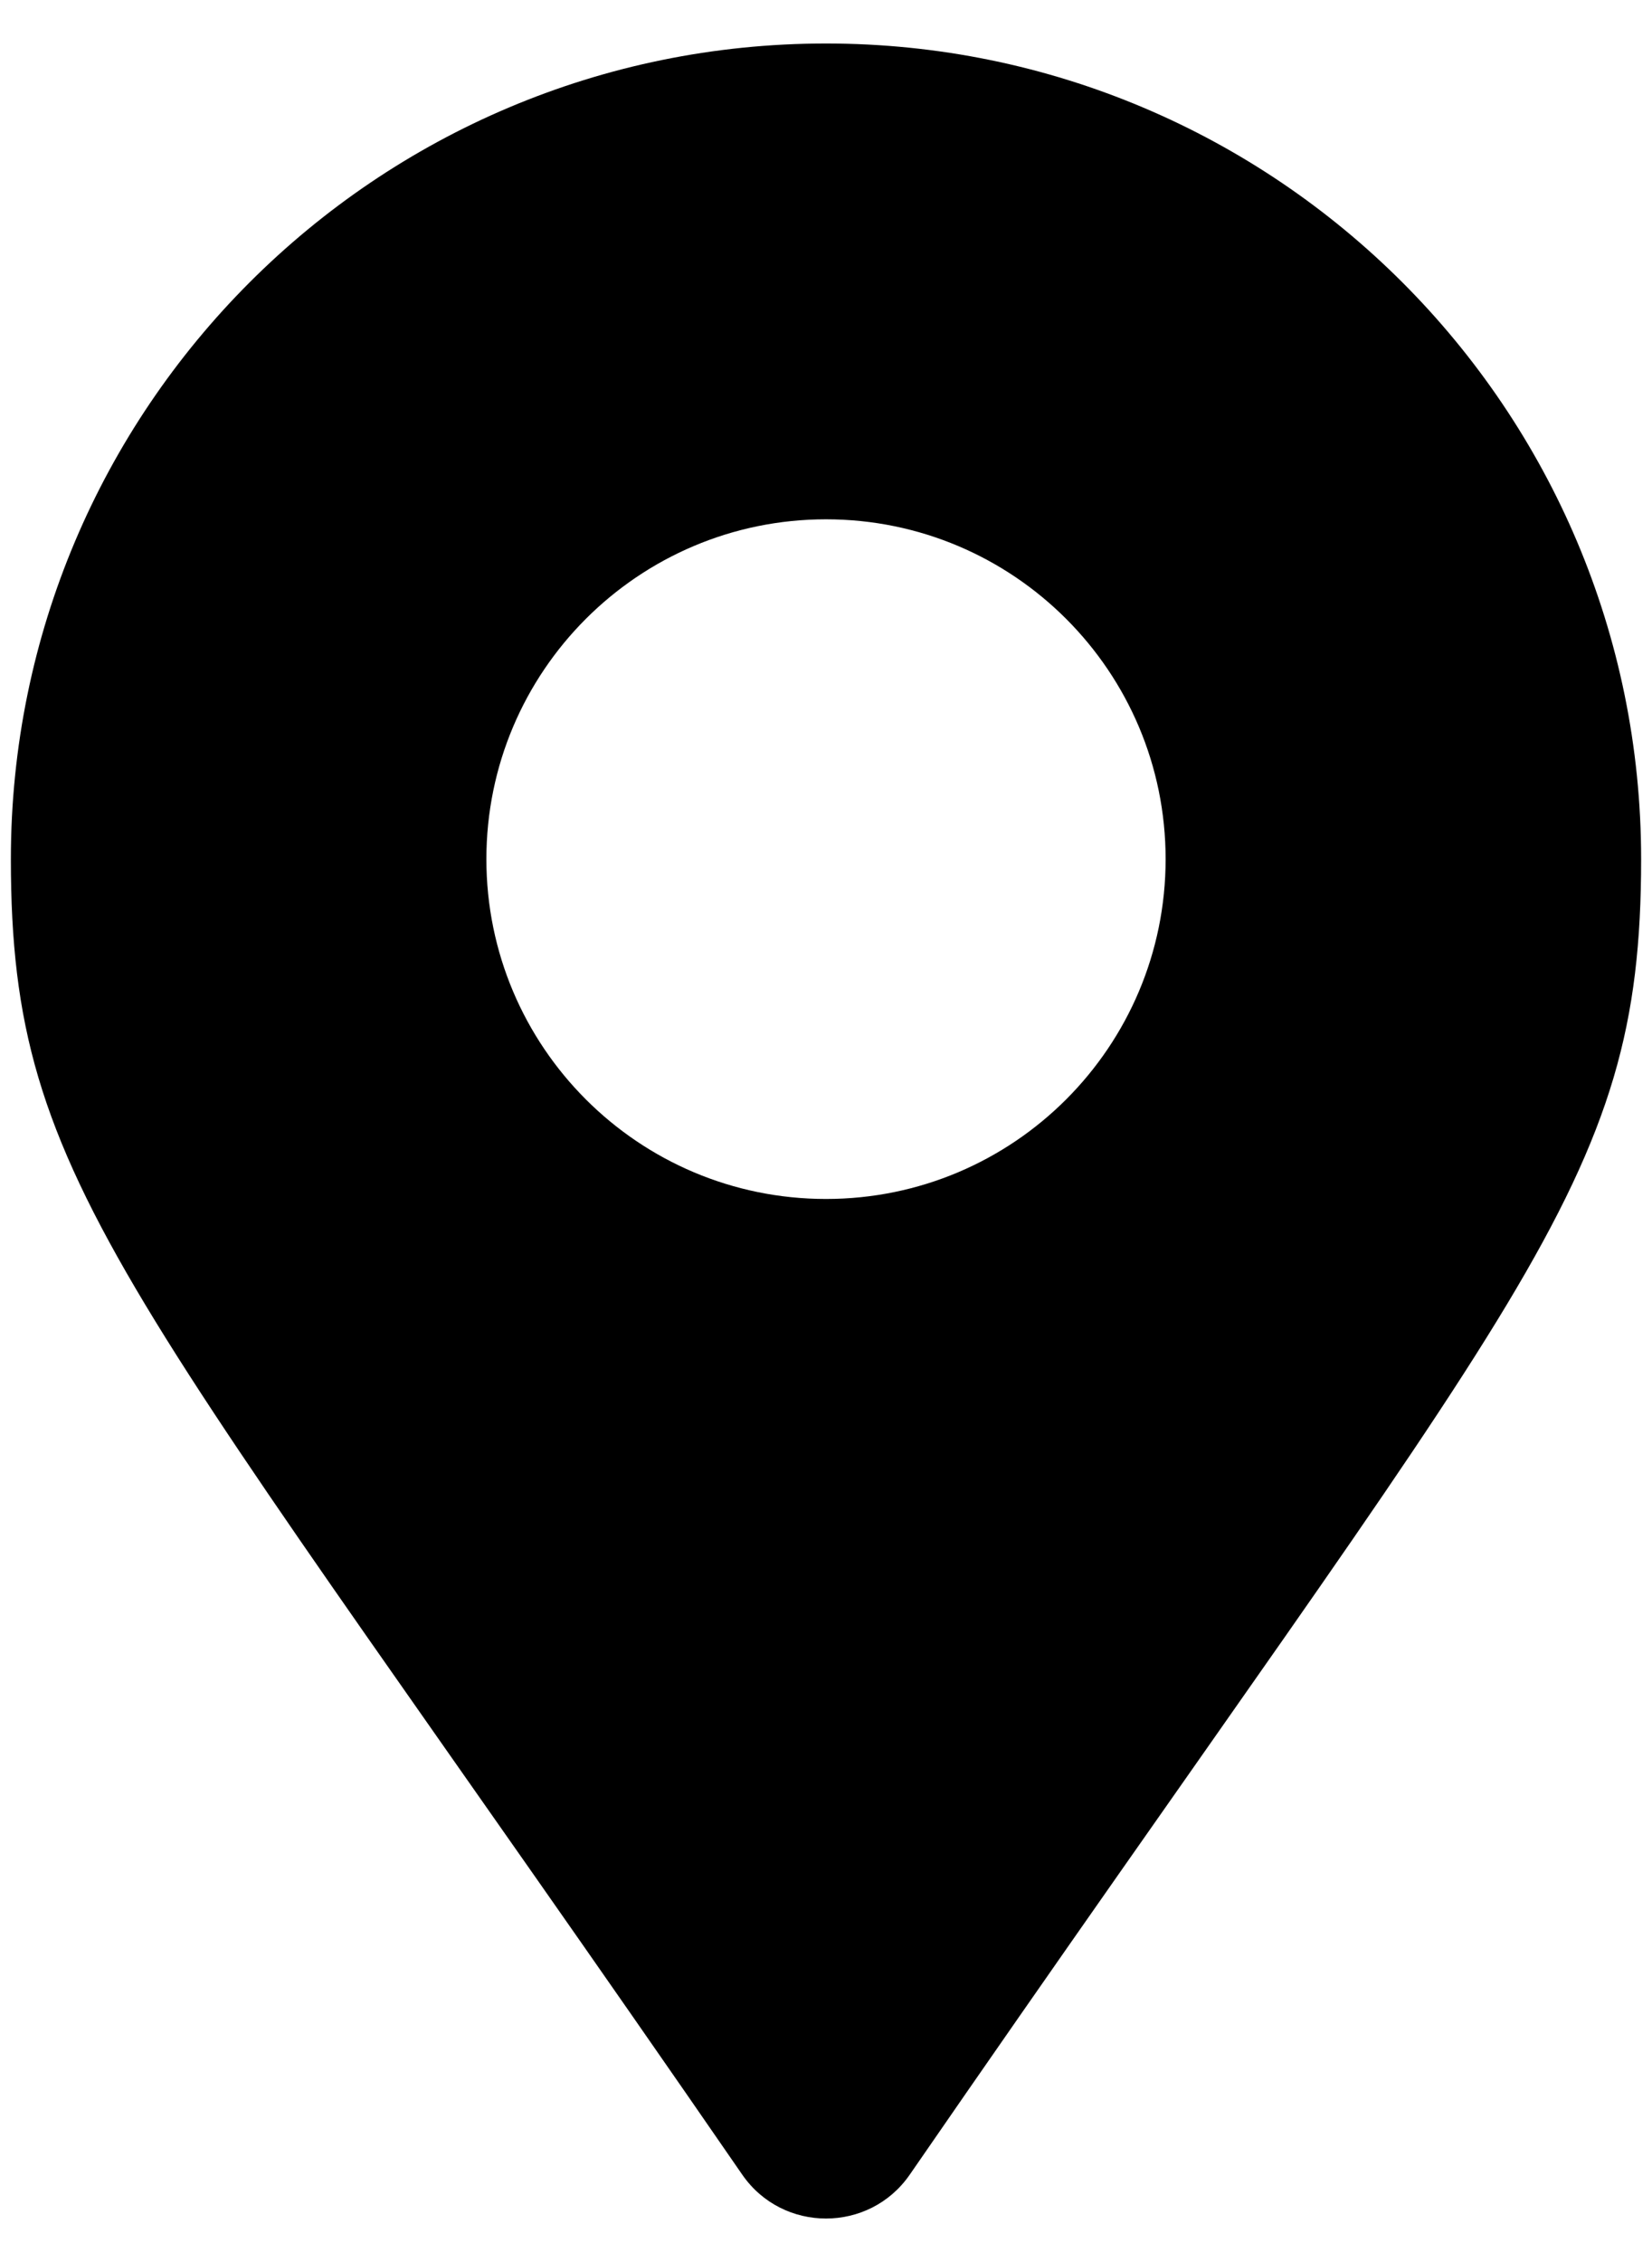
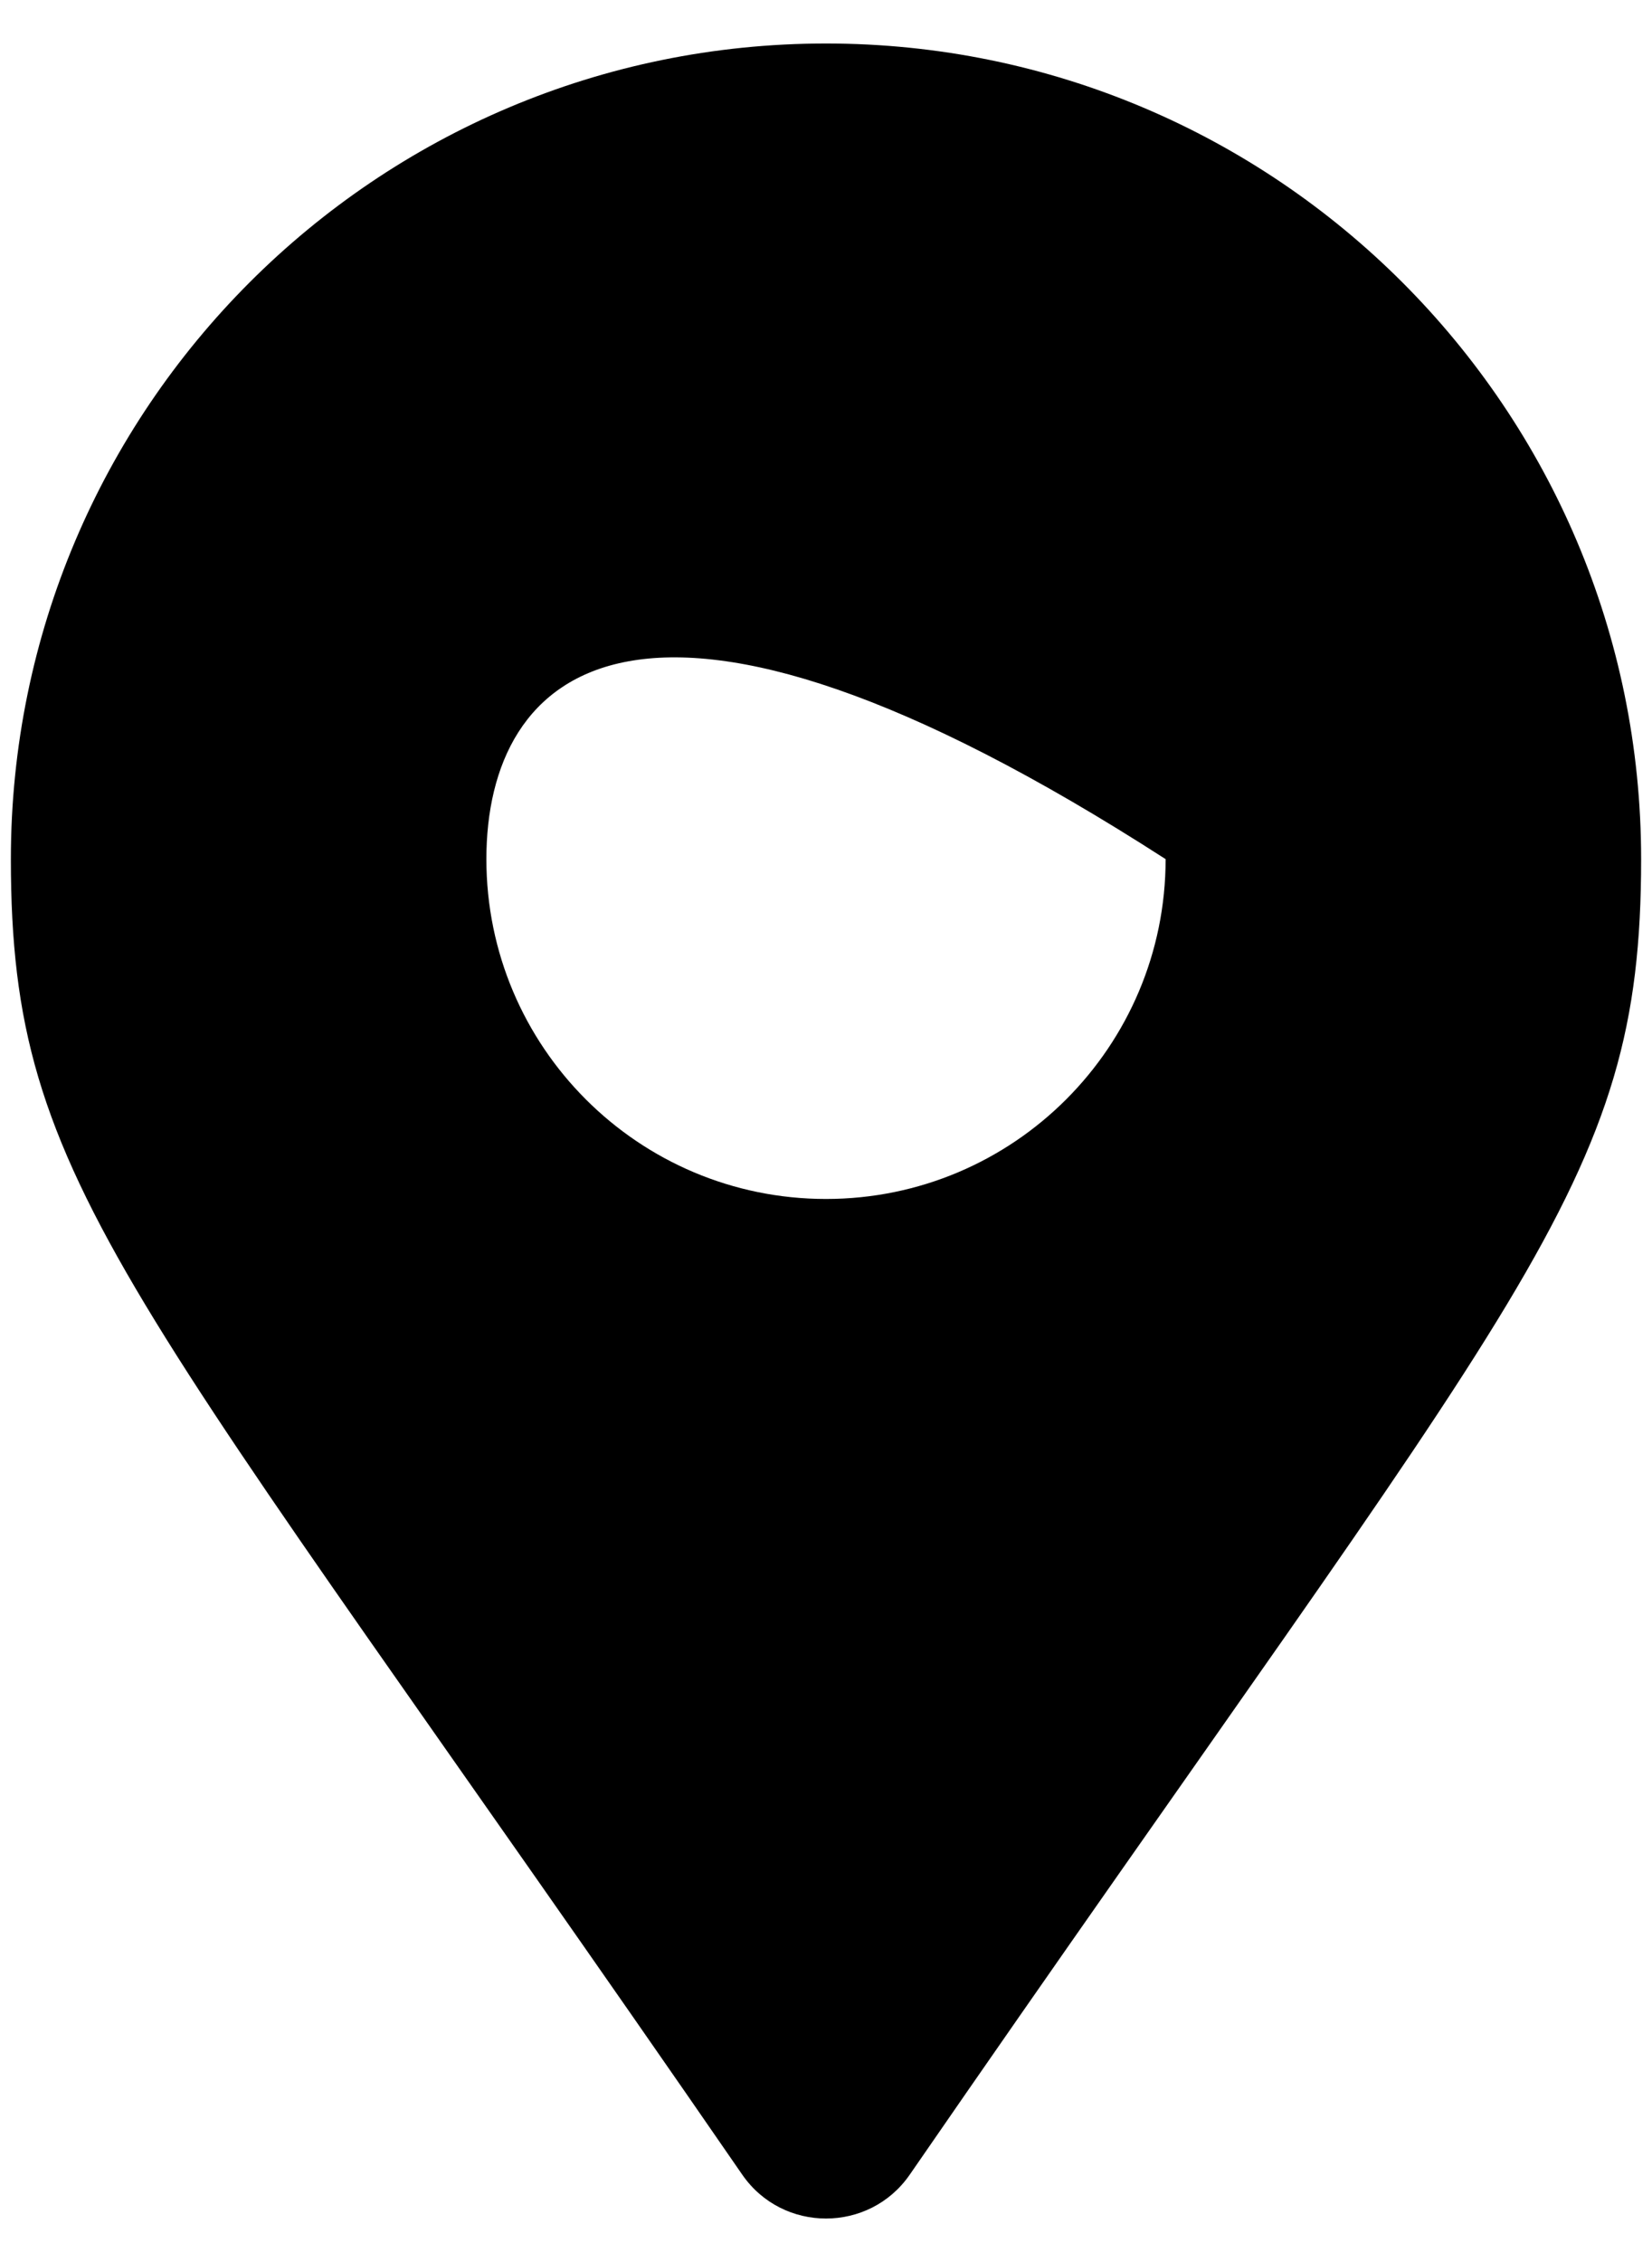
<svg xmlns="http://www.w3.org/2000/svg" width="19" height="26" viewBox="0 0 19 26" fill="none">
-   <path d="M8.537 24.996C1.442 14.71 0.125 13.655 0.125 9.875C0.125 4.697 4.322 0.5 9.5 0.5C14.678 0.5 18.875 4.697 18.875 9.875C18.875 13.655 17.558 14.71 10.463 24.996C9.998 25.668 9.002 25.668 8.537 24.996ZM9.5 13.781C11.657 13.781 13.406 12.032 13.406 9.875C13.406 7.718 11.657 5.969 9.5 5.969C7.343 5.969 5.594 7.718 5.594 9.875C5.594 12.032 7.343 13.781 9.5 13.781Z" fill="currentColor" />
+   <path d="M8.537 24.996C1.442 14.71 0.125 13.655 0.125 9.875C0.125 4.697 4.322 0.5 9.5 0.5C14.678 0.5 18.875 4.697 18.875 9.875C18.875 13.655 17.558 14.71 10.463 24.996C9.998 25.668 9.002 25.668 8.537 24.996ZM9.5 13.781C11.657 13.781 13.406 12.032 13.406 9.875C7.343 5.969 5.594 7.718 5.594 9.875C5.594 12.032 7.343 13.781 9.5 13.781Z" fill="currentColor" />
</svg>